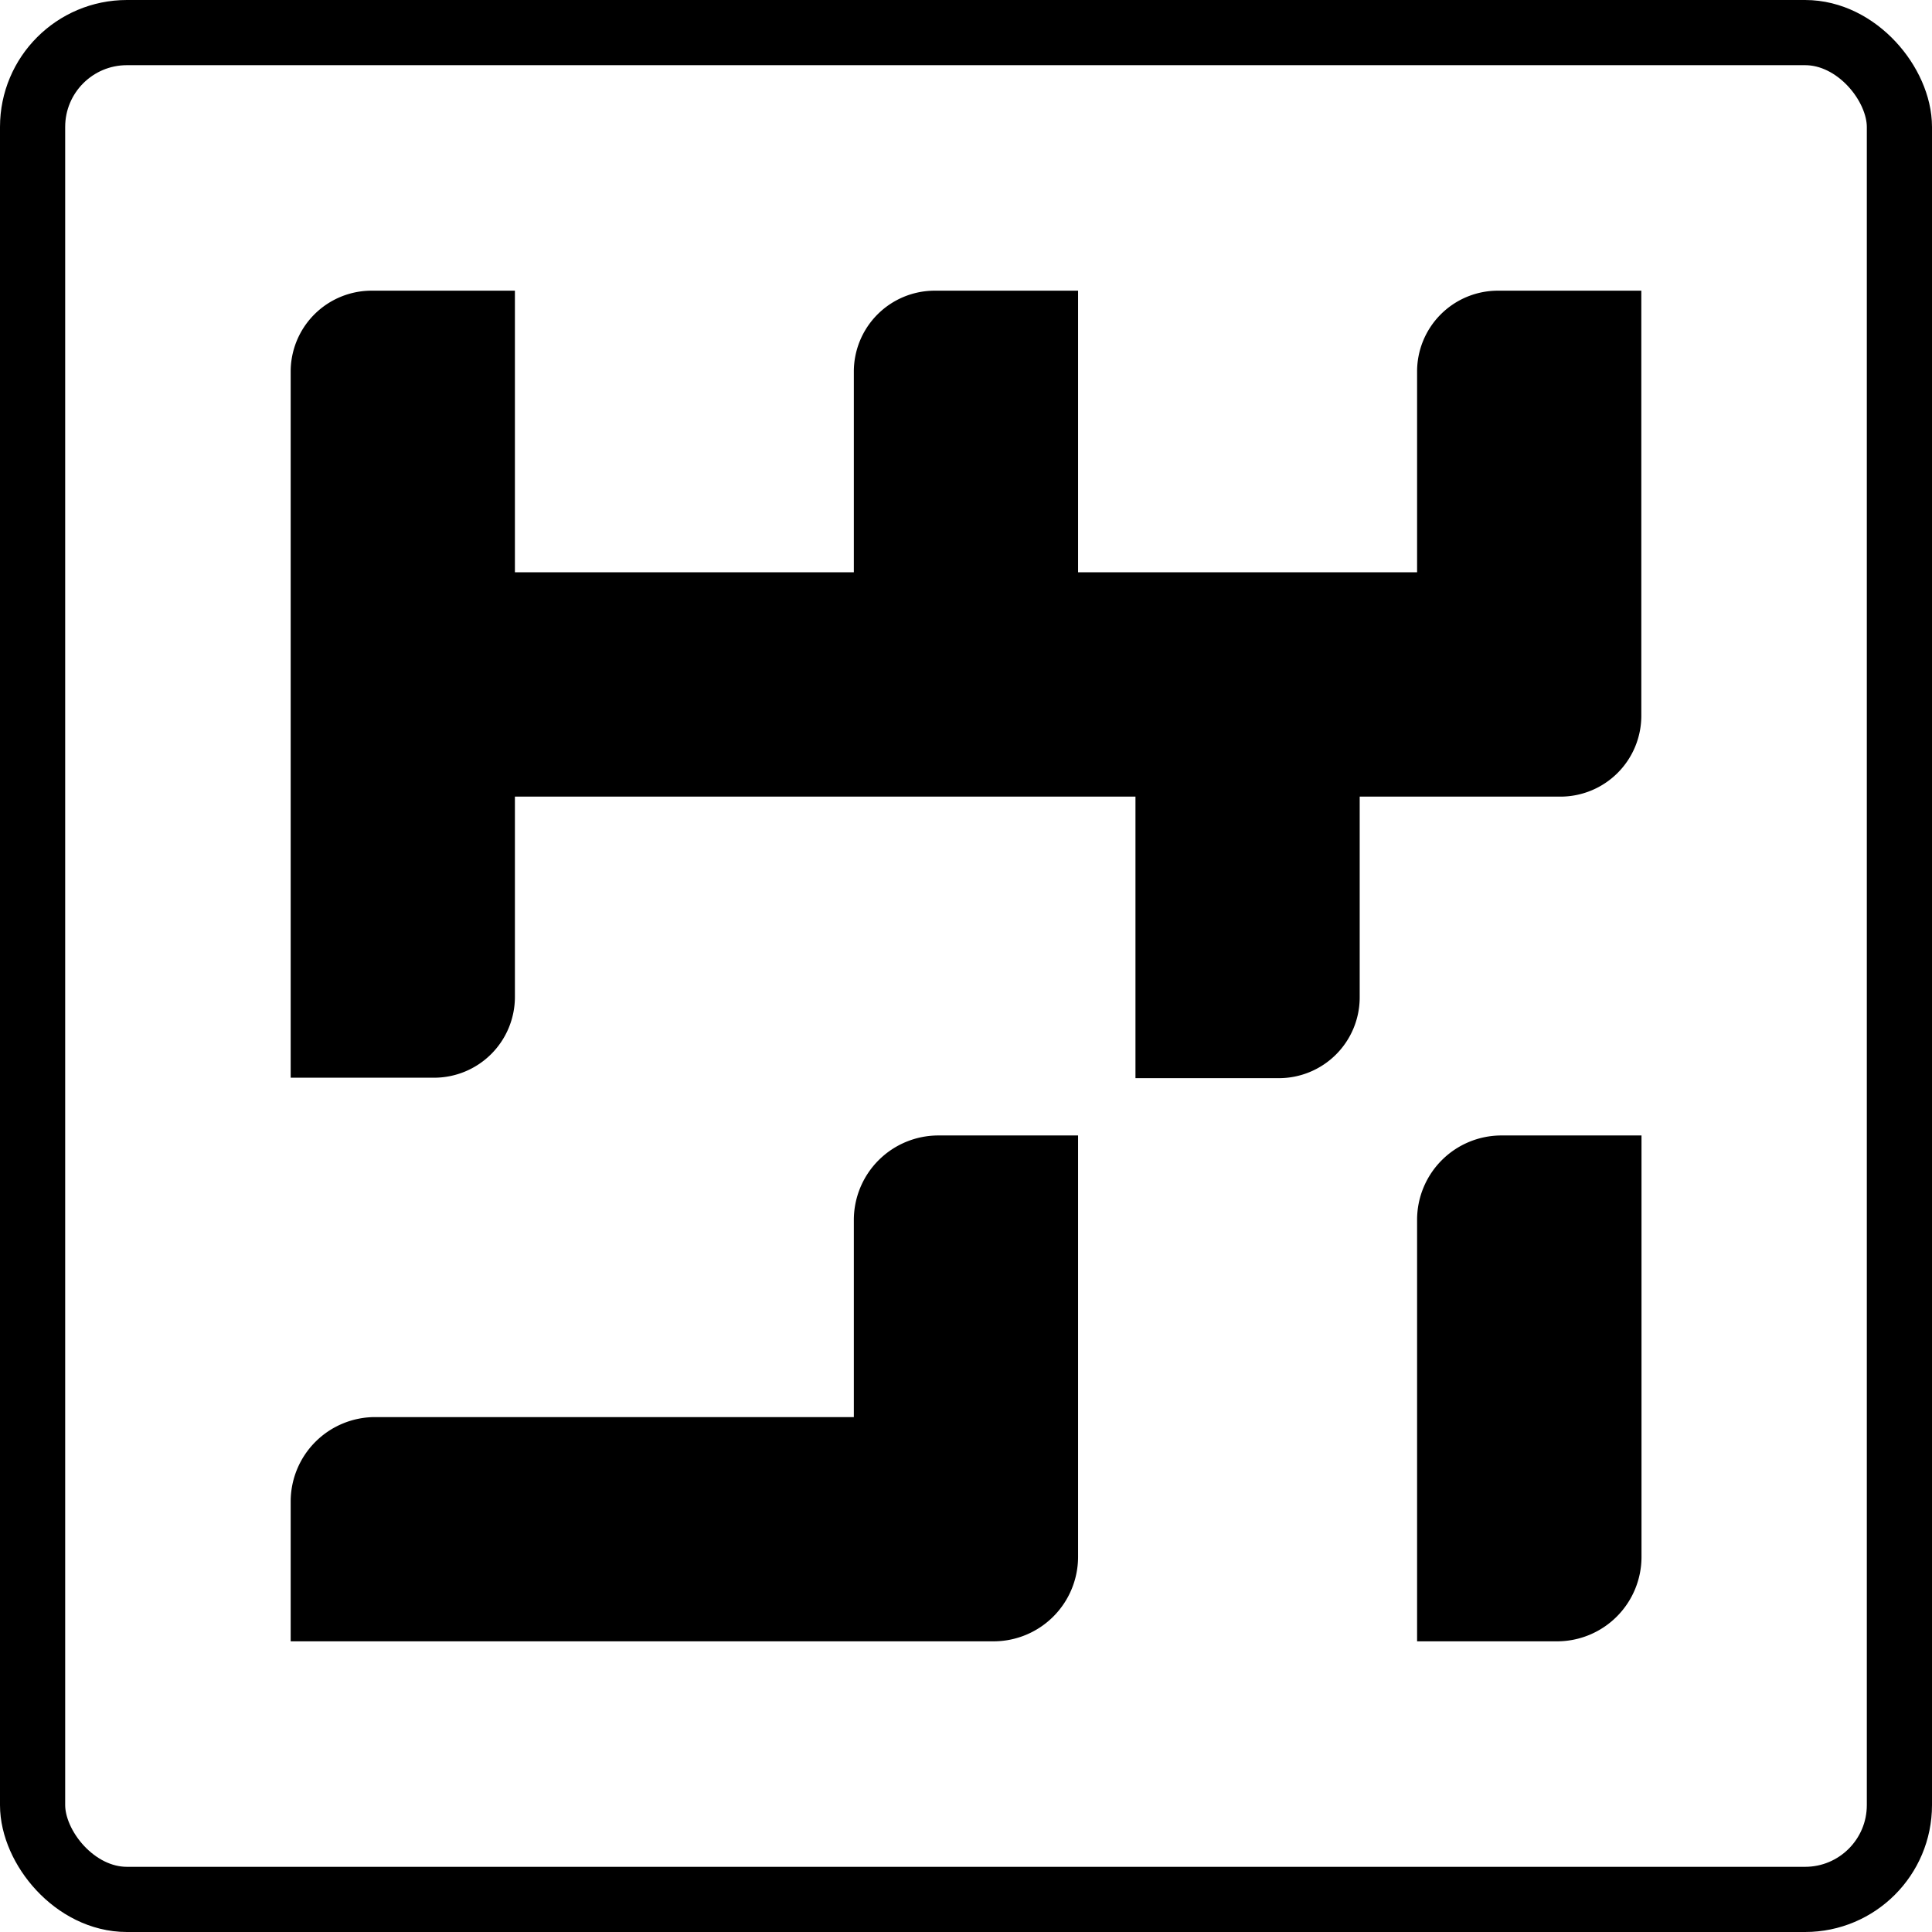
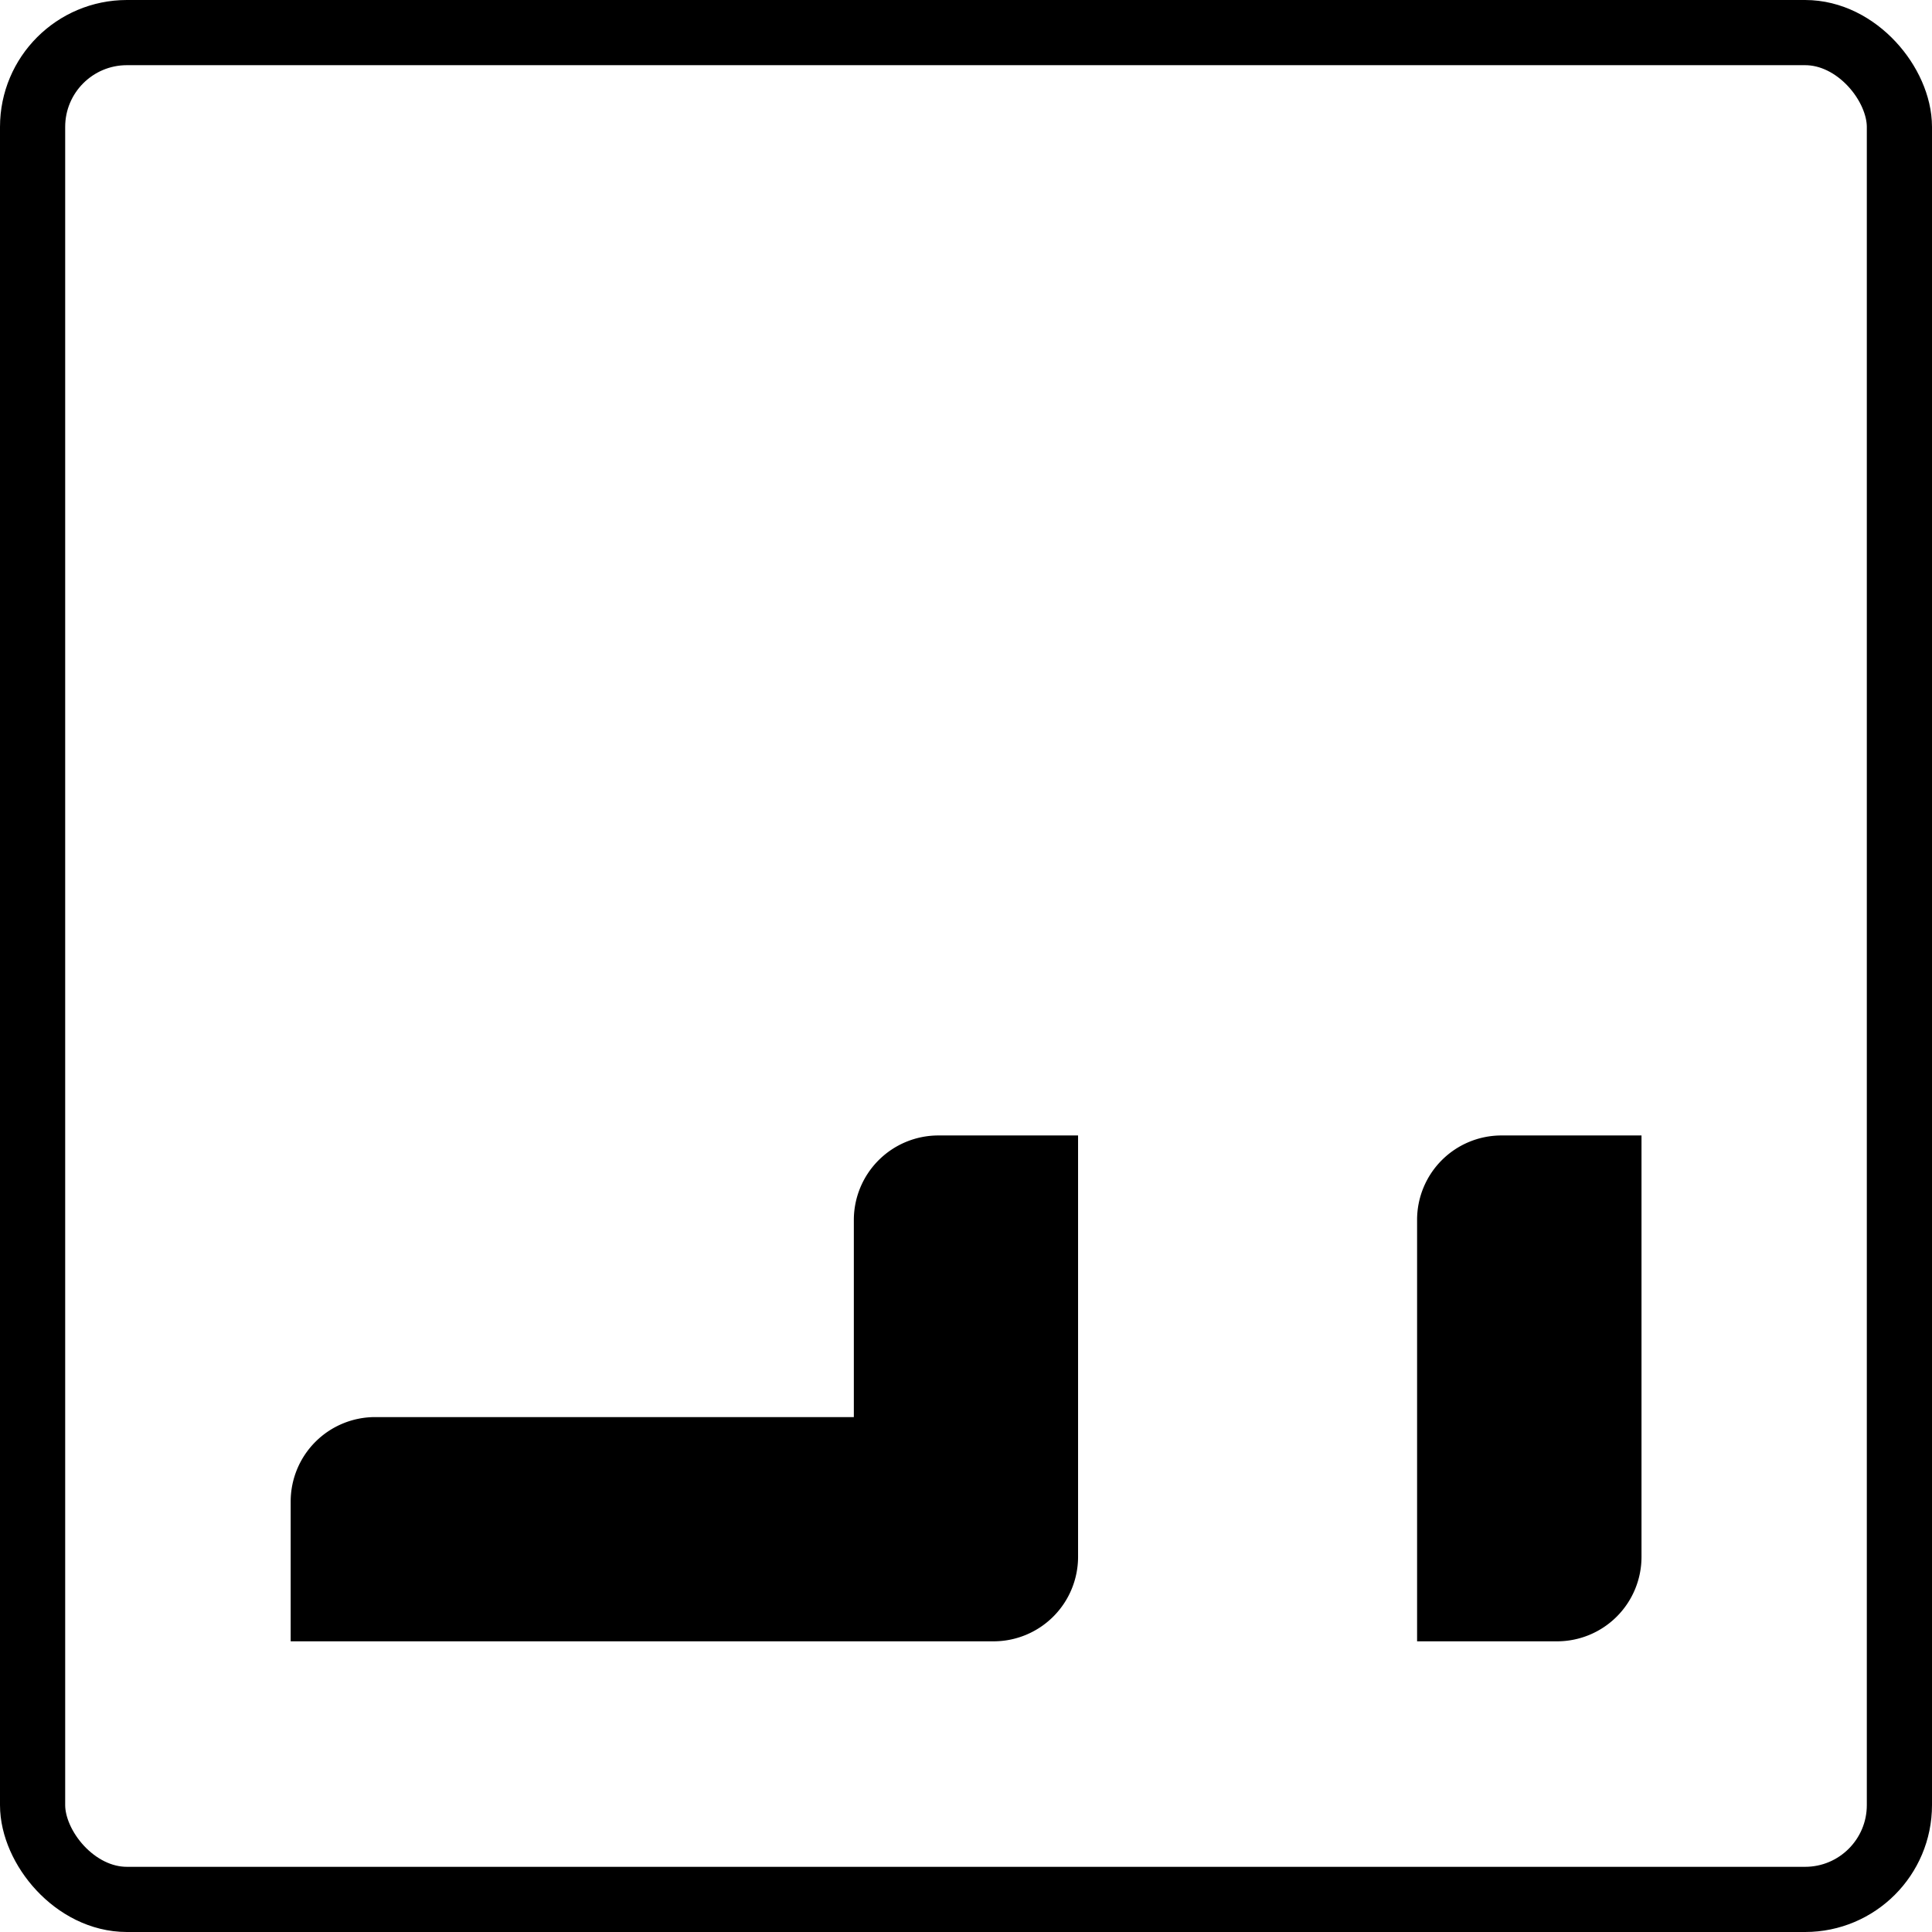
<svg xmlns="http://www.w3.org/2000/svg" id="Layer_1" data-name="Layer 1" viewBox="0 0 213.42 213.42">
  <defs>
    <style>.cls-1{fill:none;stroke:#000;stroke-miterlimit:10;stroke-width:7.2px;}</style>
  </defs>
-   <path d="M156.54,41.05V63.22H119.09V32.11H103.26a8.94,8.94,0,0,0-8.94,8.94V63.22H56.88V32.11H41.05a8.94,8.94,0,0,0-8.94,8.94v78H47.94a8.93,8.93,0,0,0,8.94-8.93V88h68.55v31.1h15.83a8.93,8.93,0,0,0,8.94-8.93V88h22.17a8.94,8.94,0,0,0,8.94-8.94V32.11H165.47A8.93,8.93,0,0,0,156.54,41.05Z" />
  <path d="M156.54,181.31H172a9.33,9.33,0,0,0,9.33-9.33V125.43H165.86a9.32,9.32,0,0,0-9.32,9.32Z" />
  <path d="M94.32,156.54H41.44a9.33,9.33,0,0,0-9.33,9.33v15.44h77.65a9.34,9.34,0,0,0,9.33-9.34V125.43H103.66a9.34,9.34,0,0,0-9.34,9.33Z" />
  <rect class="cls-1" x="3.6" y="3.6" width="206.22" height="206.22" rx="10.42" />
</svg>